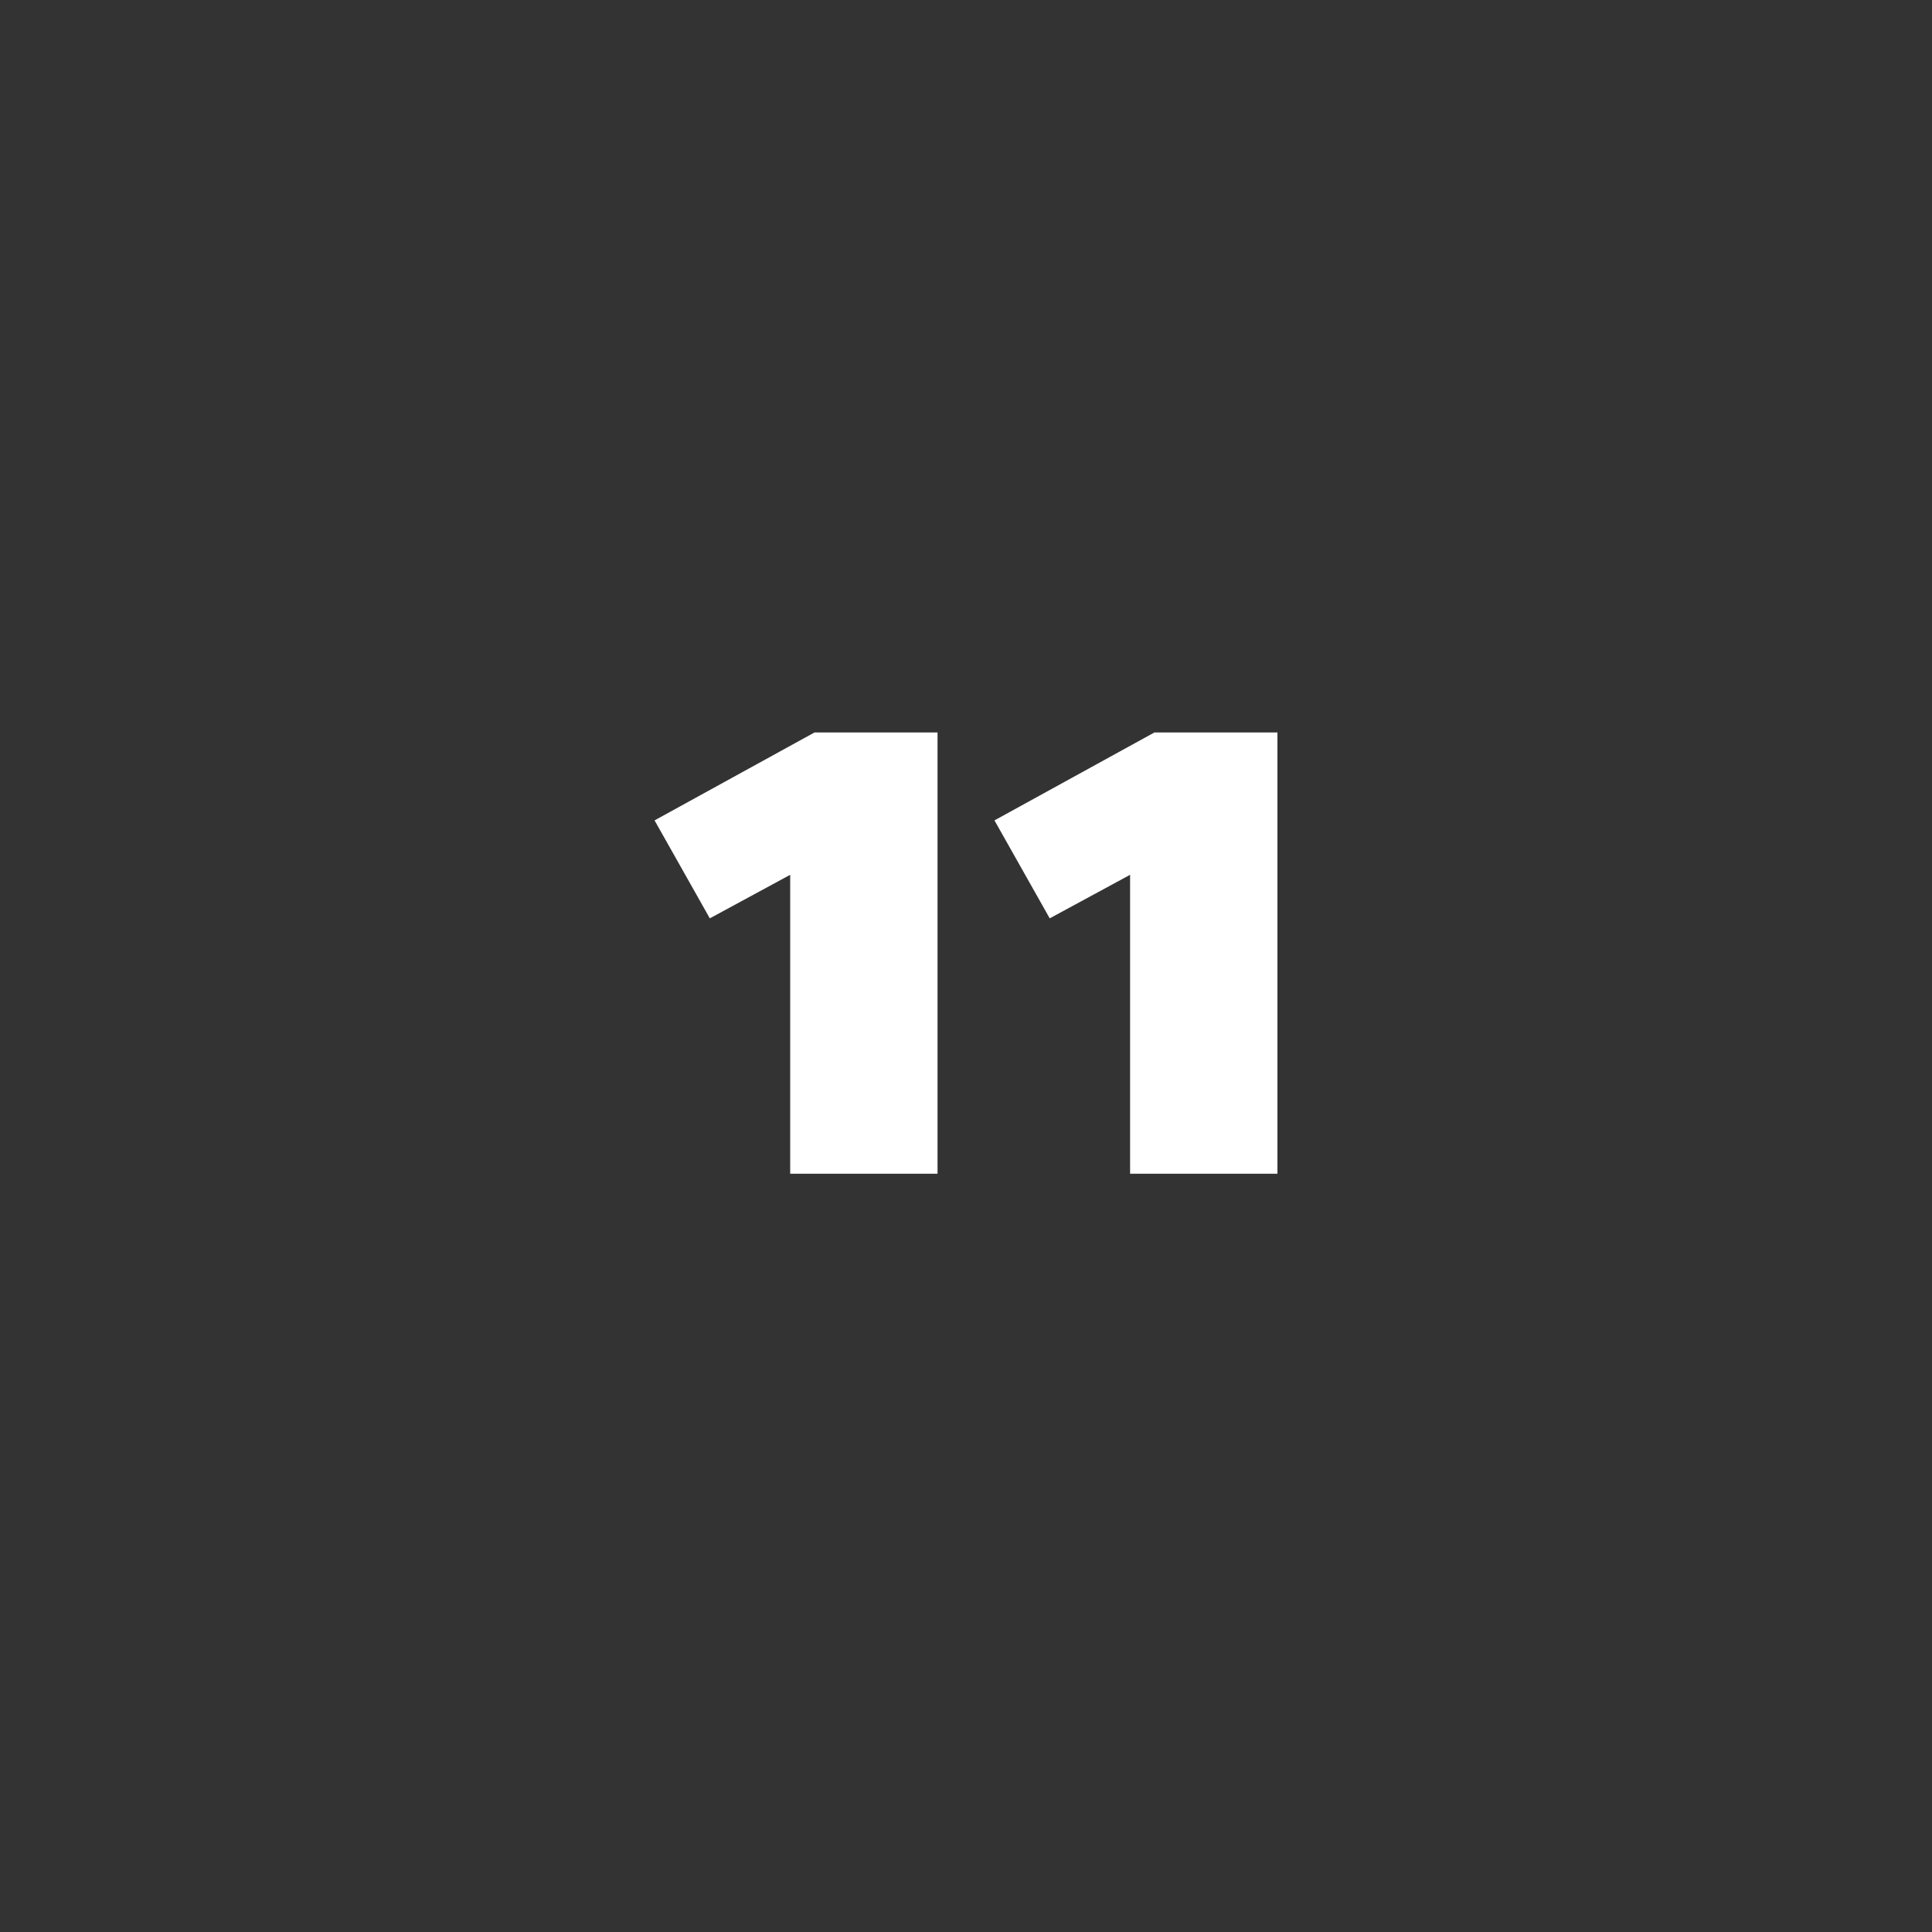
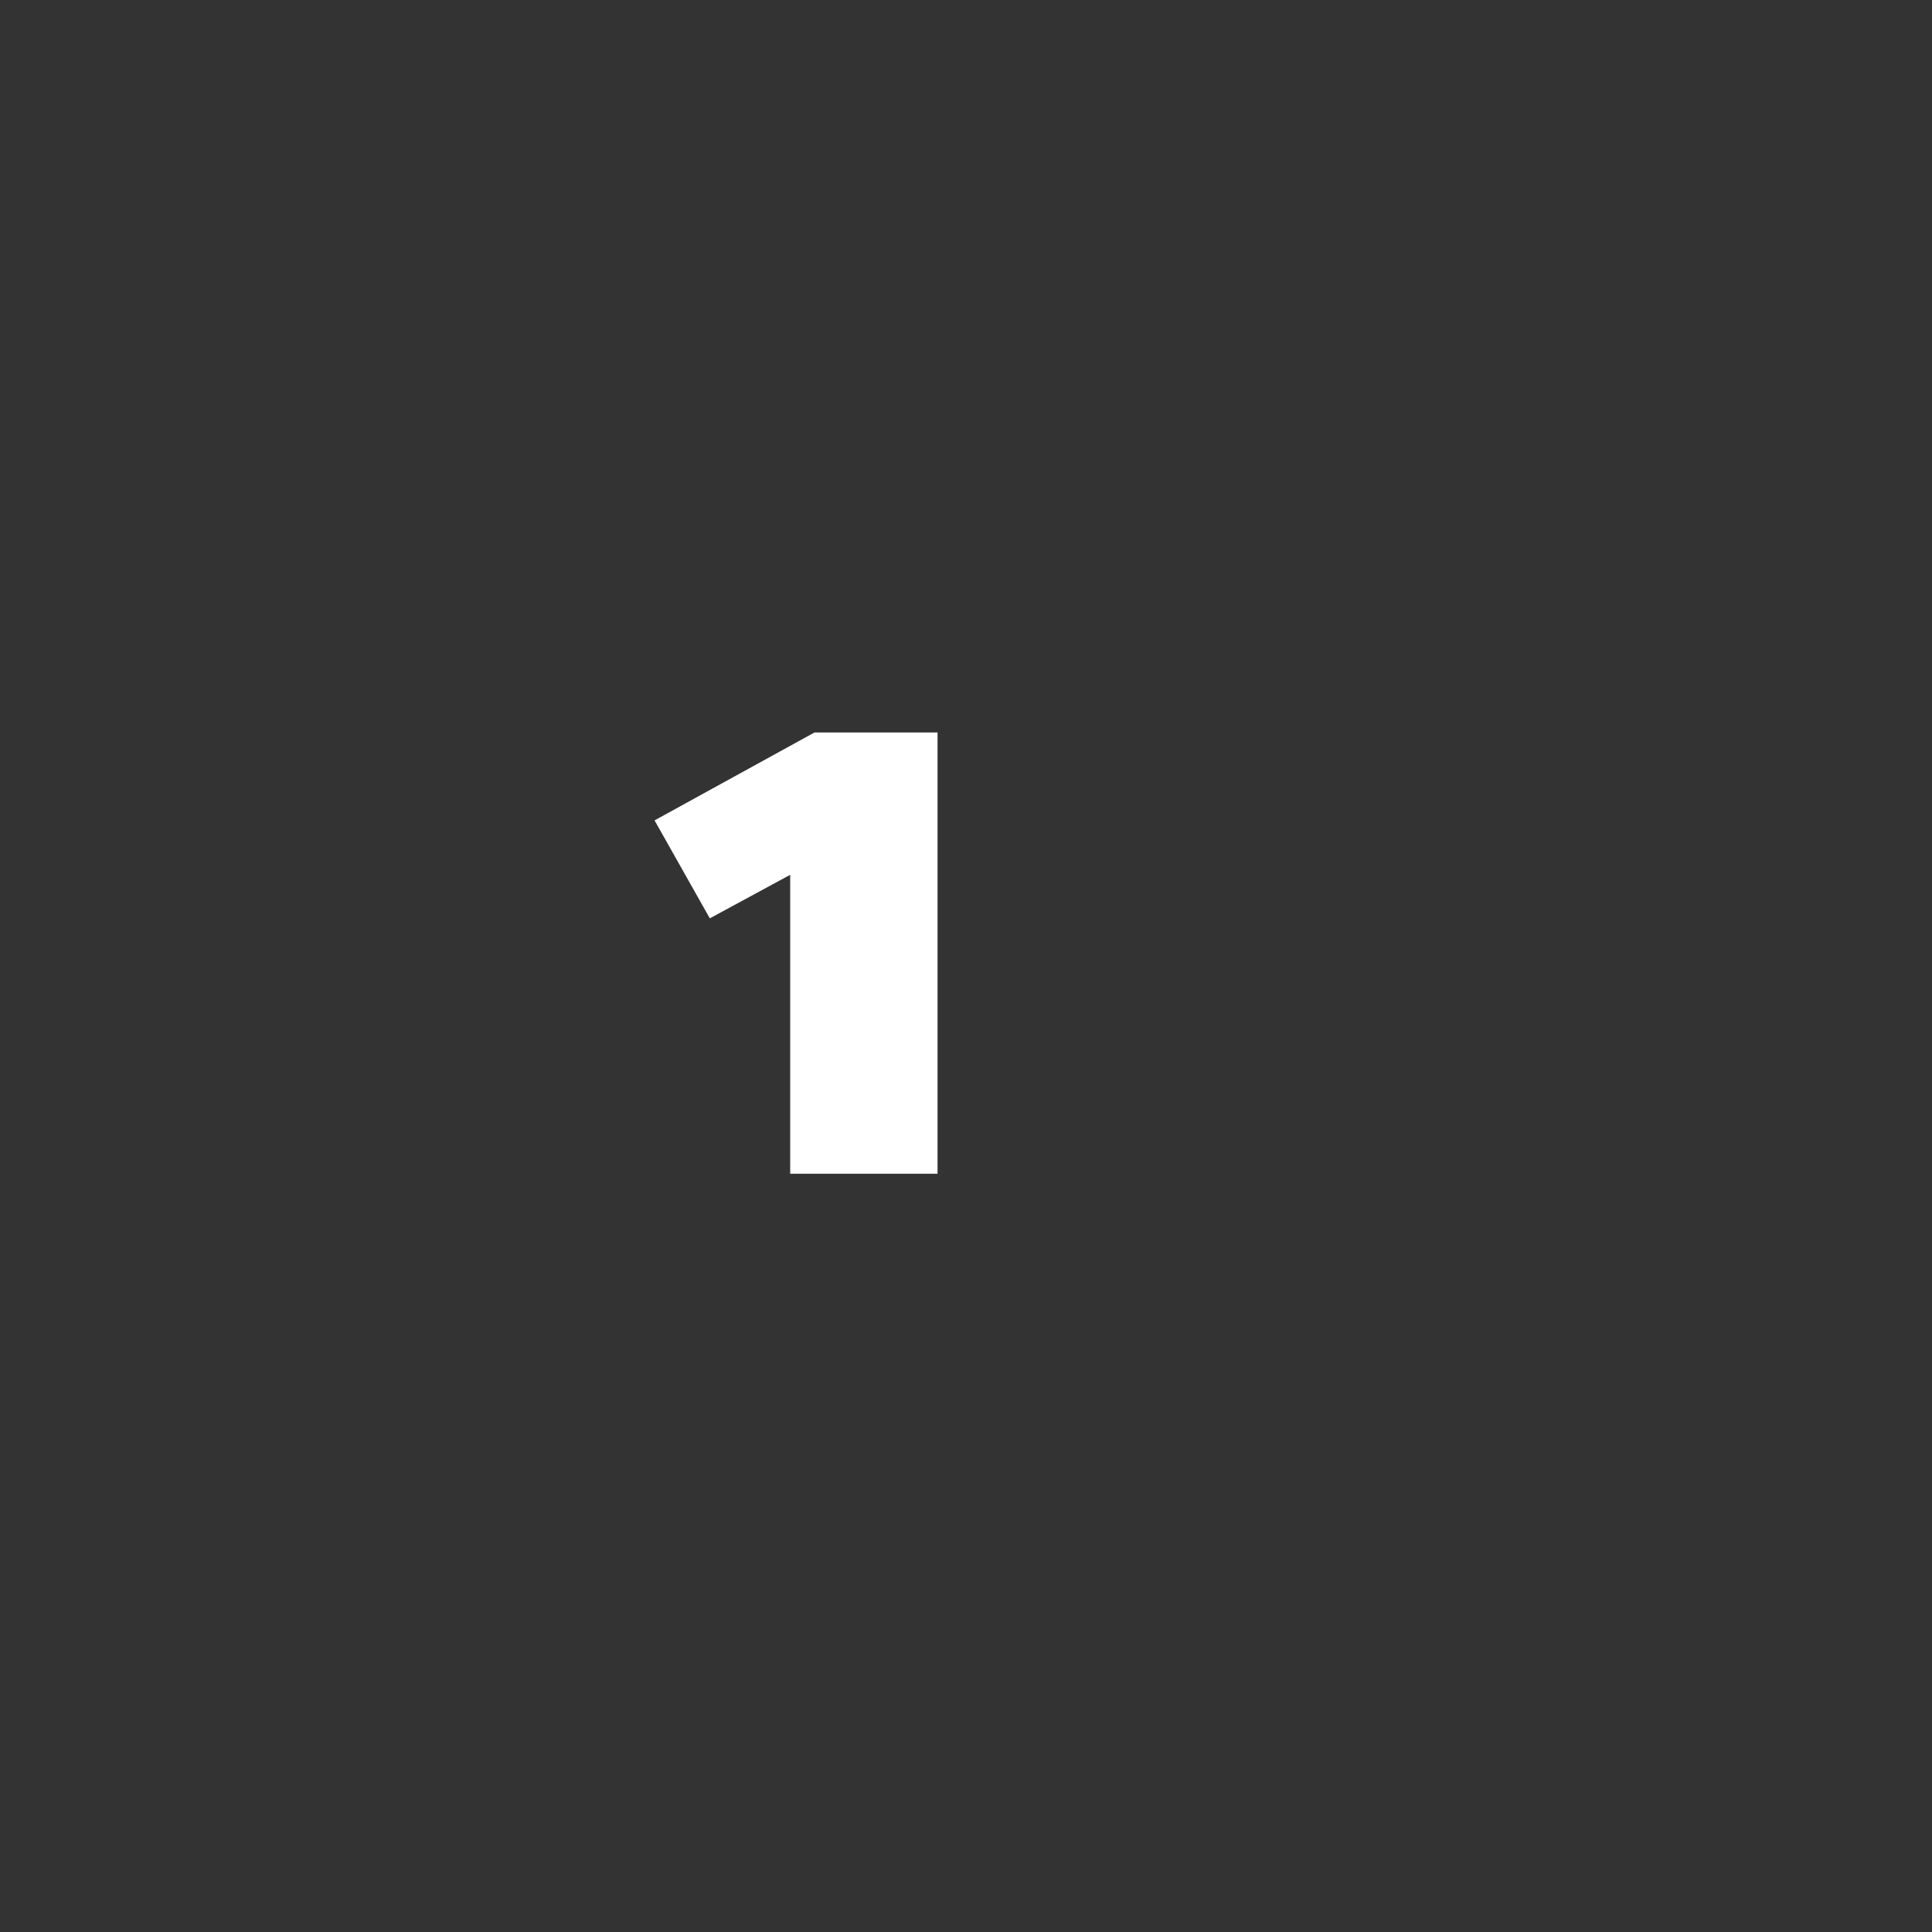
<svg xmlns="http://www.w3.org/2000/svg" id="Ebene_1" data-name="Ebene 1" viewBox="0 0 300 300">
  <rect x="0" y="0" width="300" height="300" fill="#333333" stroke="none" />
  <defs>
    <style>.cls-1{fill:none;}.cls-2{fill:#fff;}</style>
  </defs>
  <rect class="cls-1" width="300" height="300" />
  <path class="cls-2" d="M145.58,182.26H122.7V135.84l-12.48,6.76-8.58-15.21,24.83-13.65h19.11Z" />
-   <path class="cls-2" d="M198.36,182.26H175.48V135.84L163,142.6l-8.58-15.21,24.83-13.65h19.11Z" />
</svg>